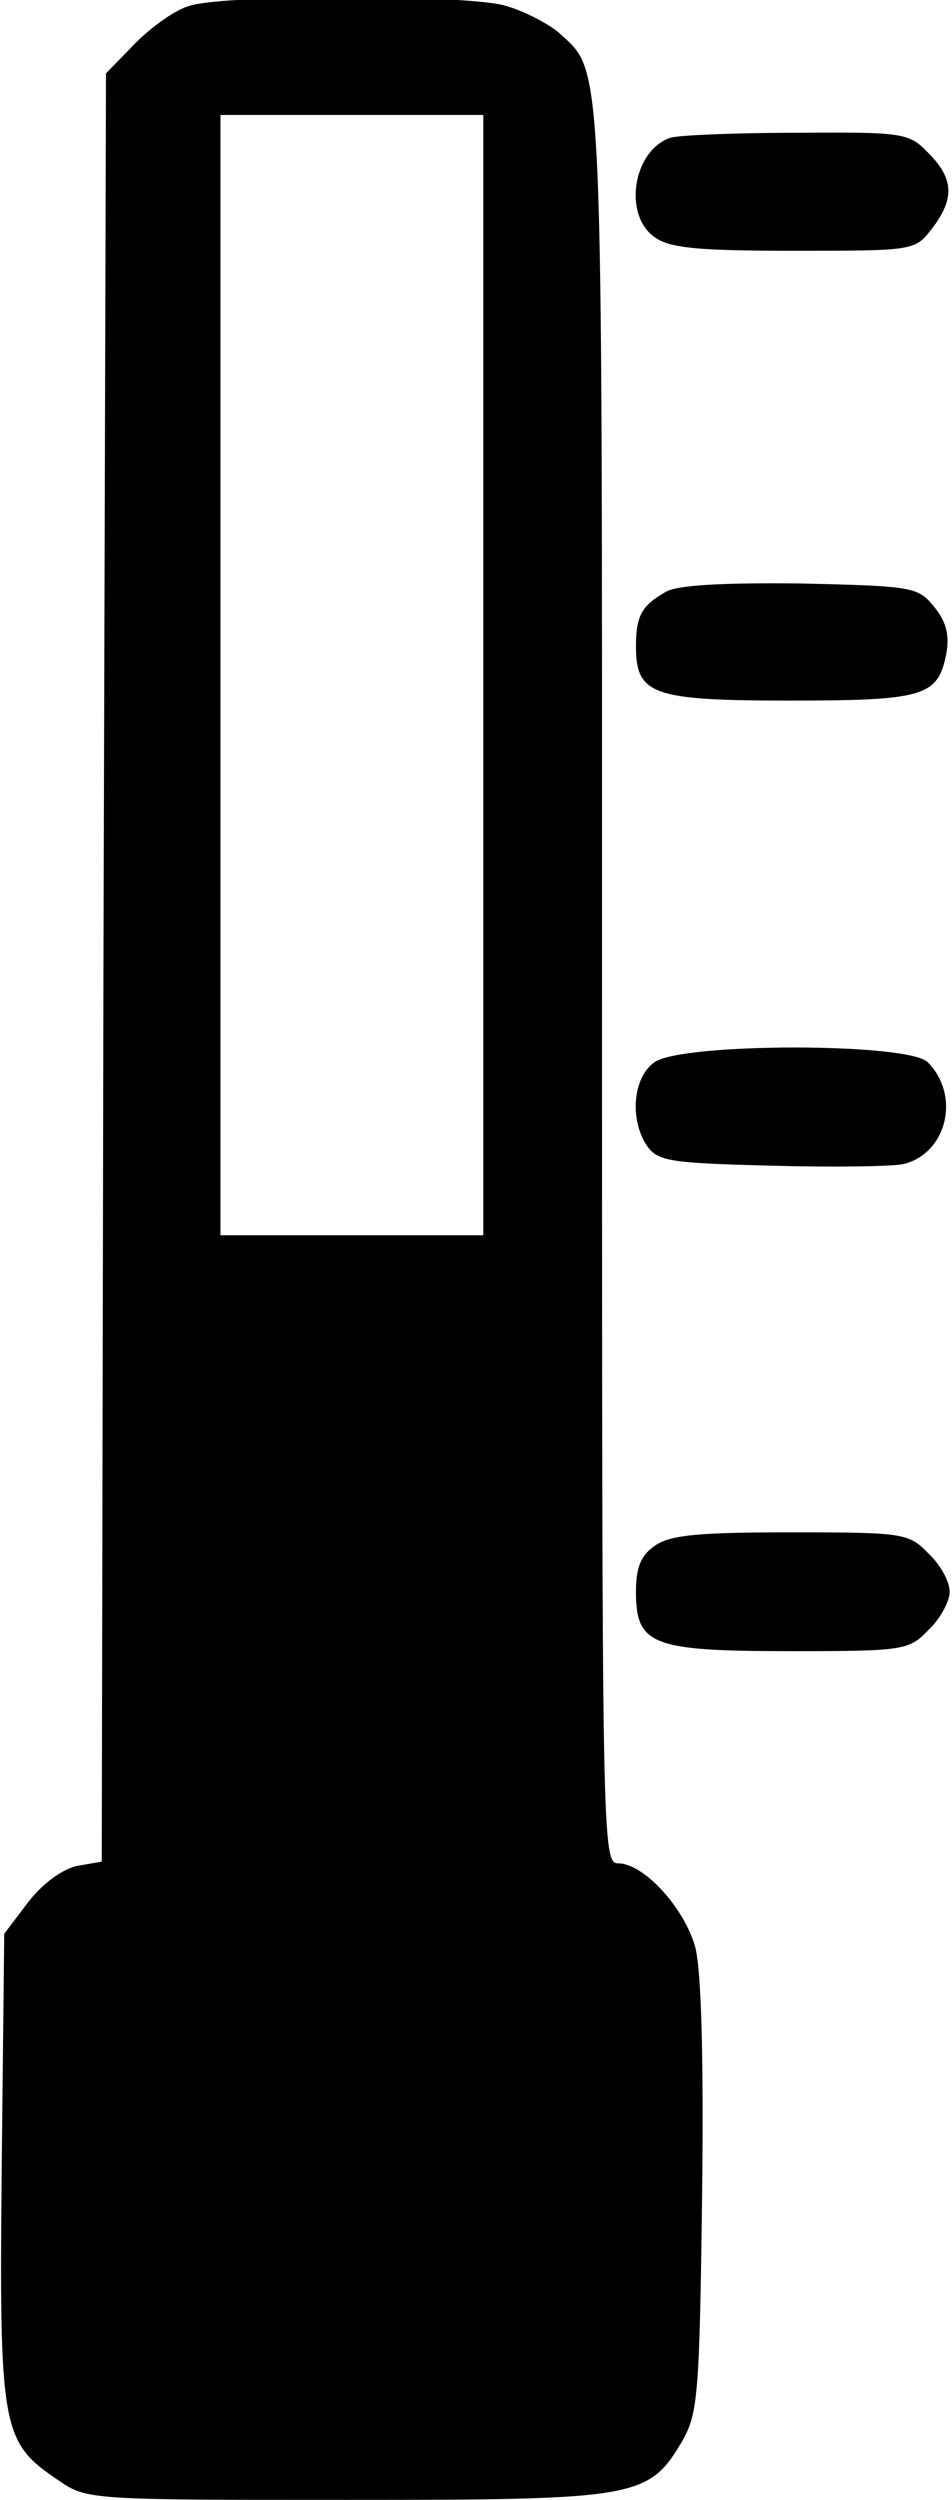
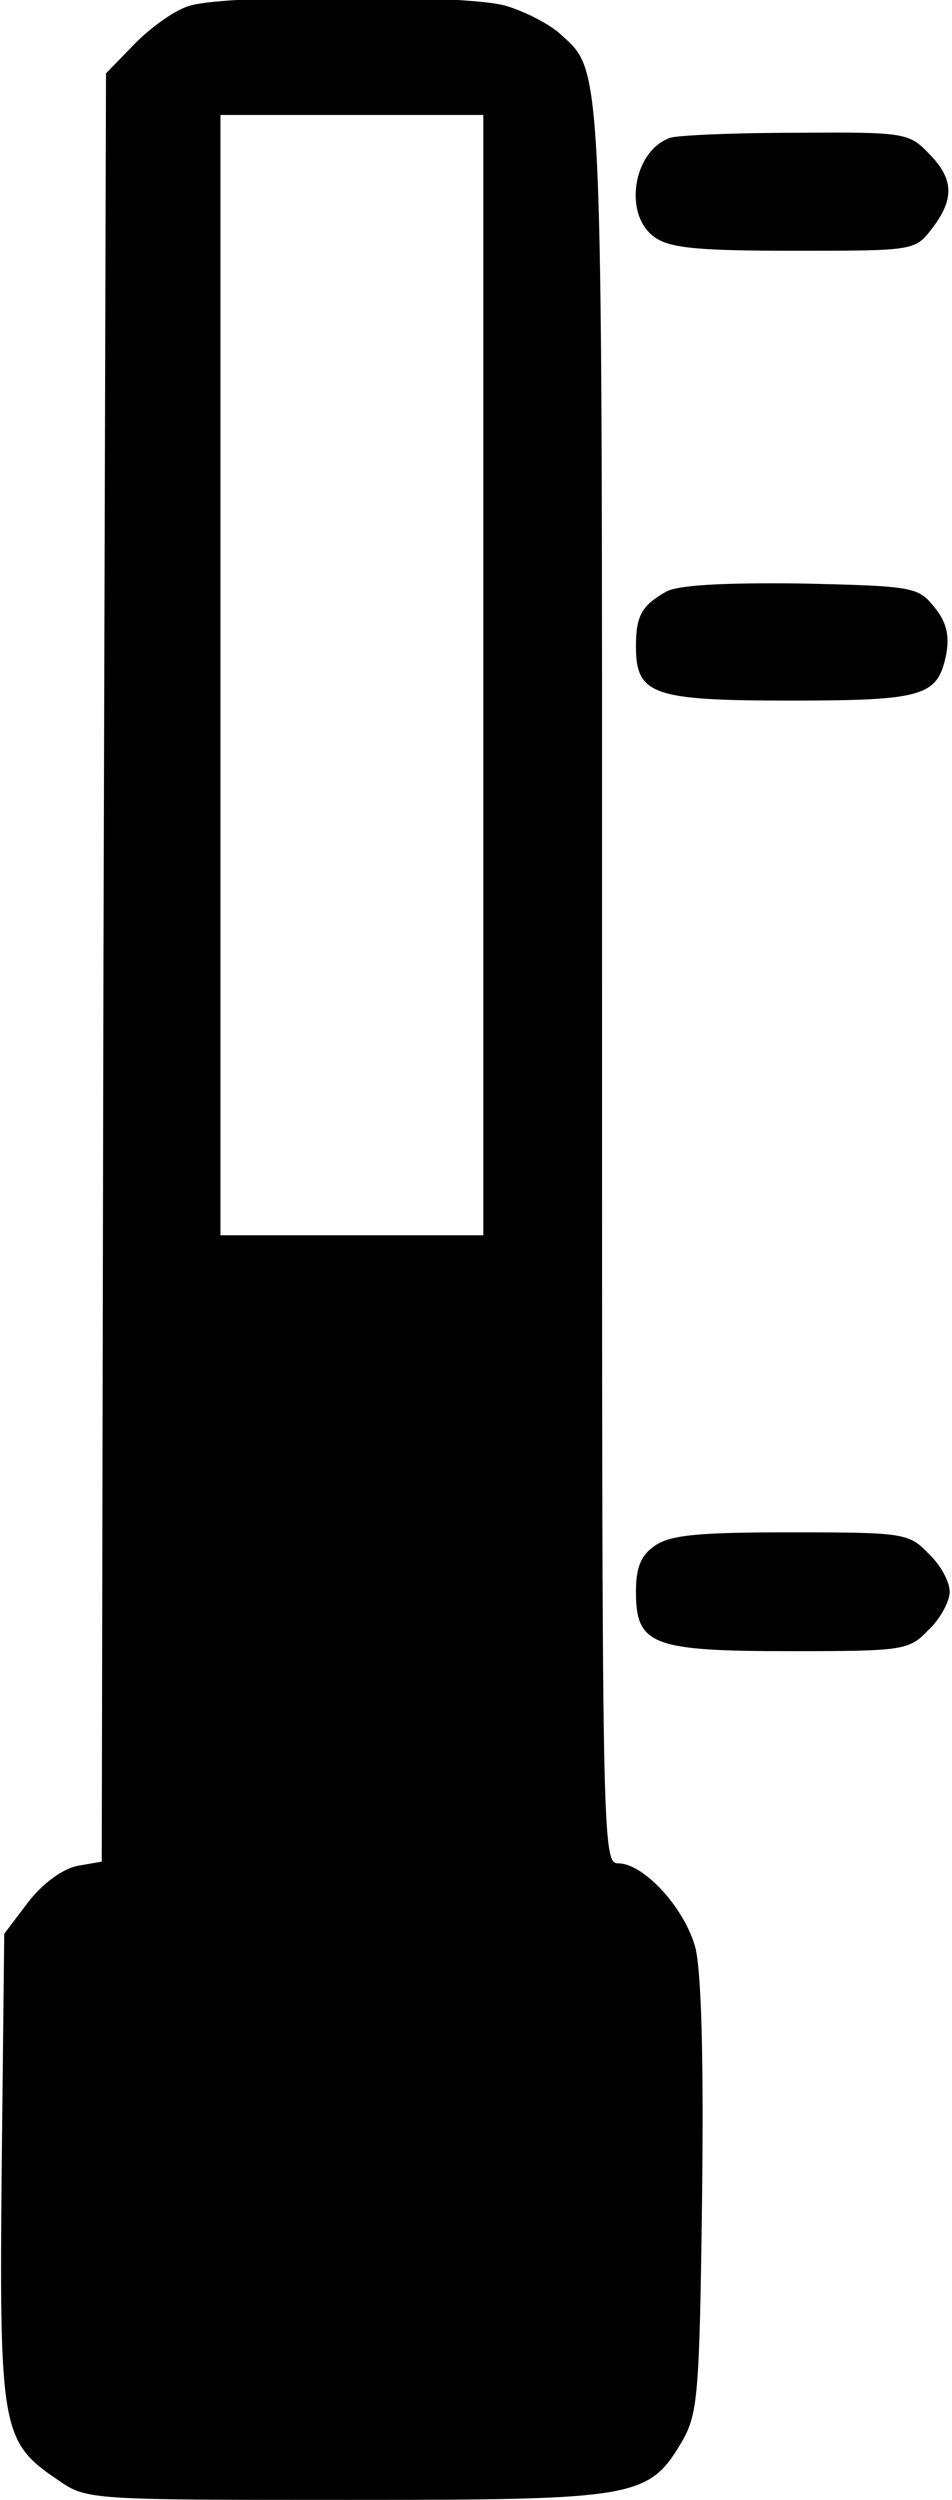
<svg xmlns="http://www.w3.org/2000/svg" version="1.0" width="247pt" height="648pt" viewBox="0 0 247 648" preserveAspectRatio="xMidYMid meet">
  <g transform="translate(0,648) scale(0.22,-0.22)" fill="#000000" stroke="none">
    <path d="M225 2939 c-17 -4 -46 -25 -65 -44 l-35 -36 -3 -1053 -2 -1054 -29 -5 c-18 -4 -41 -21 -58 -43 l-28 -37 -3 -276 c-3 -309 0 -323 67 -368 33 -23 38 -23 340 -23 343 0 356 2 396 70 18 32 20 55 23 287 2 167 -1 266 -8 294 -13 47 -61 99 -91 99 -19 0 -19 26 -19 1035 0 1114 2 1073 -51 1122 -13 11 -42 26 -64 32 -47 13 -326 13 -370 0z m345 -789 l0 -660 -155 0 -155 0 0 660 0 660 155 0 155 0 0 -660z" />
    <path d="M790 2783 c-44 -16 -55 -91 -18 -117 18 -13 52 -16 164 -16 142 0 143 0 163 26 27 35 26 59 -4 89 -23 24 -29 25 -157 24 -73 0 -140 -3 -148 -6z" />
    <path d="M785 2248 c-28 -16 -35 -28 -35 -64 0 -57 19 -64 181 -64 159 0 175 5 185 55 4 22 0 38 -14 55 -19 24 -25 25 -159 28 -92 1 -145 -2 -158 -10z" />
-     <path d="M772 1694 c-26 -18 -30 -69 -8 -100 13 -17 29 -19 146 -22 73 -2 143 -1 156 2 51 13 67 81 28 120 -23 23 -289 23 -322 0z" />
    <path d="M772 1124 c-16 -11 -22 -25 -22 -54 0 -63 19 -70 183 -70 133 0 139 1 162 25 14 13 25 34 25 45 0 12 -11 32 -25 45 -23 24 -29 25 -162 25 -109 0 -143 -3 -161 -16z" />
  </g>
</svg>